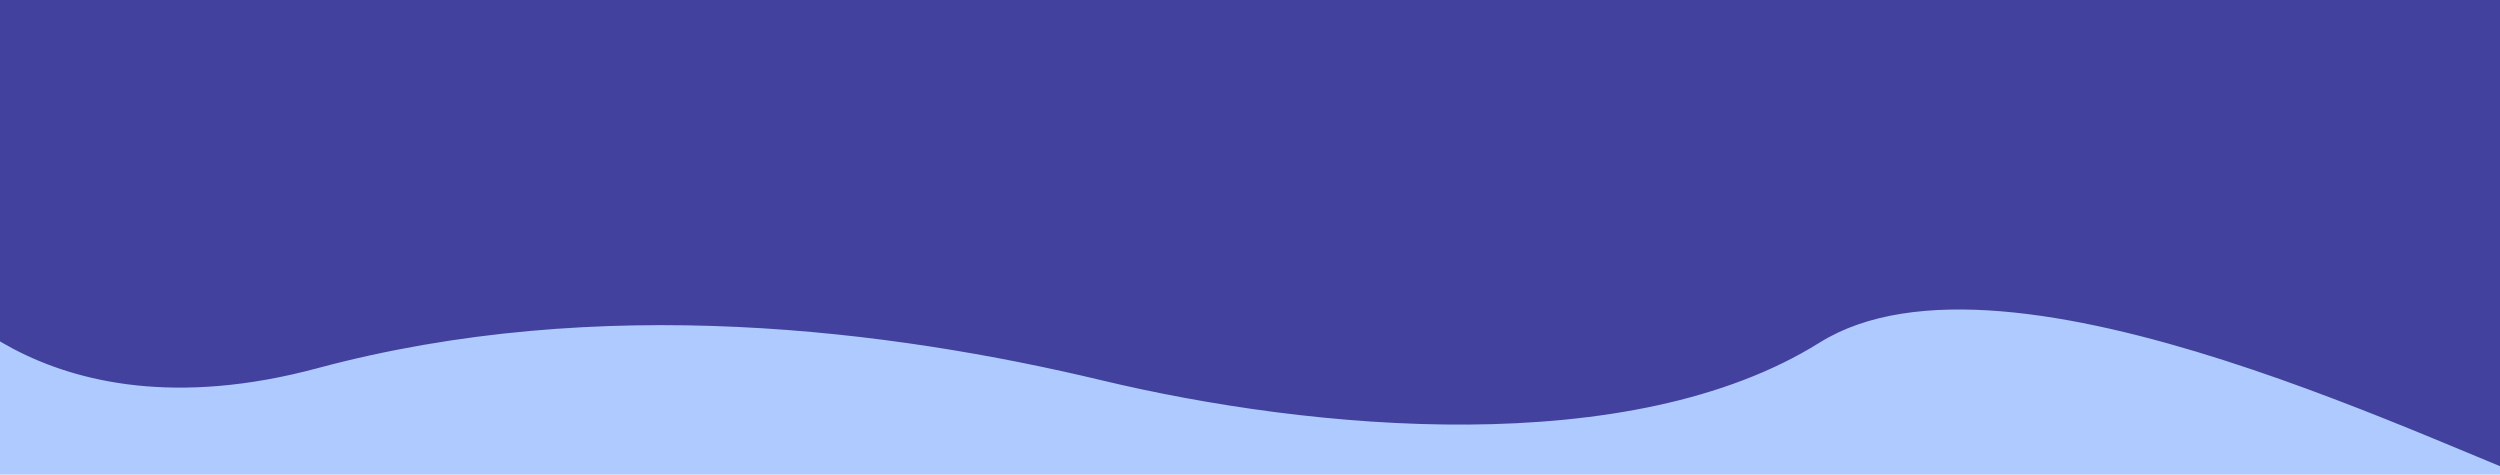
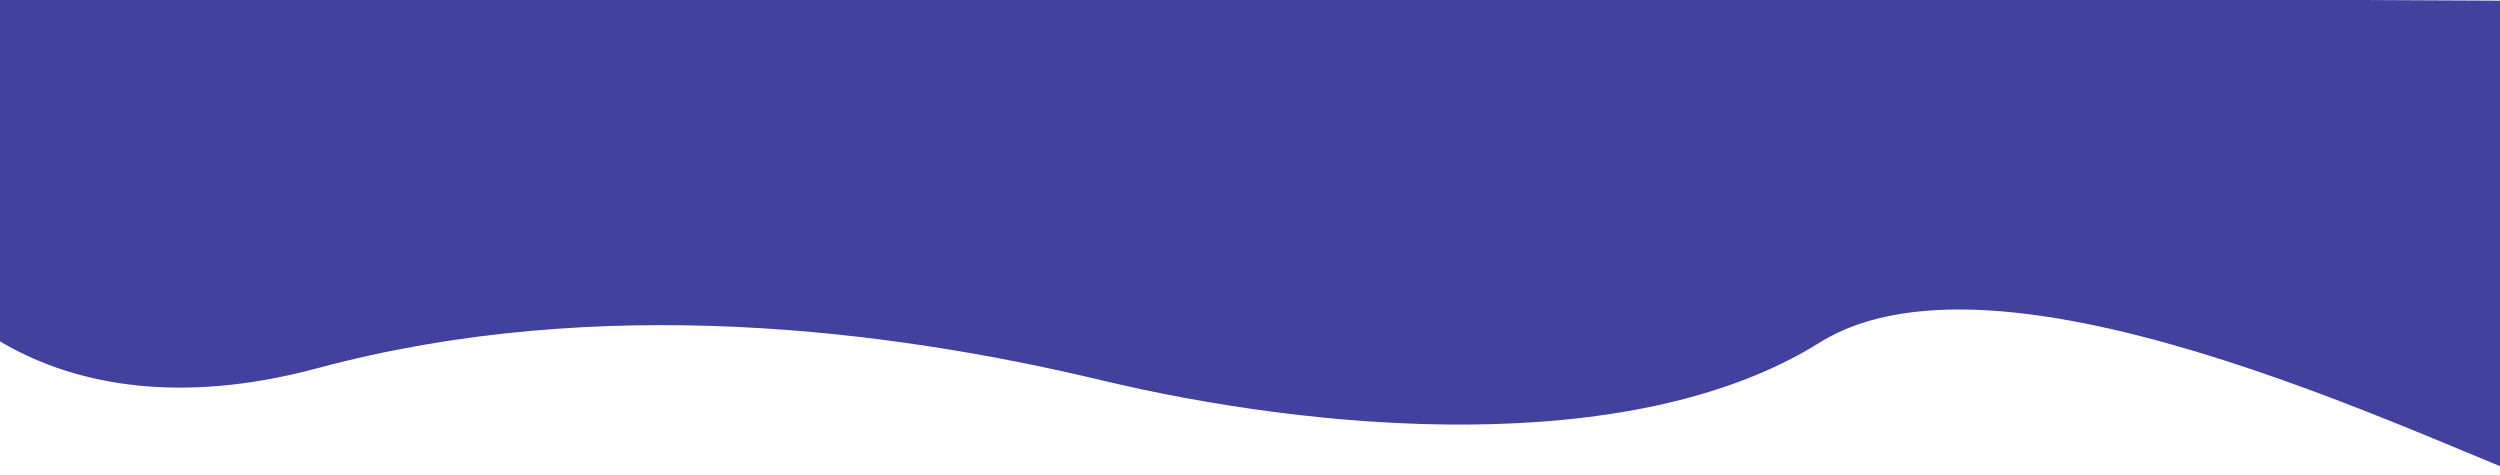
<svg xmlns="http://www.w3.org/2000/svg" version="1.1" id="圖層_1" x="0px" y="0px" width="2128px" height="404px" viewBox="80.268 148.697 2128 404" enable-background="new 80.268 148.697 2128 404" xml:space="preserve">
-   <rect x="-123.732" y="350.697" fill="#AECAFF" width="2424.35" height="546" />
-   <path id="s2__bg" fill="#42429E" d="M13.713,380.804c0,0,95.817,146.002,336.766,81.303s488.936-32.447,667.419,10.27  c178.483,42.719,450.211,68.533,611.172-32.029c160.96-100.562,543.804,97.666,639.56,128.695  c95.755,31.031-53.981-419.749-53.981-419.749L1452.031,43.06L81.148,138.938L13.713,380.804z" />
+   <path id="s2__bg" fill="#42429E" d="M13.713,380.804c0,0,95.817,146.002,336.766,81.303s488.936-32.447,667.419,10.27  c178.483,42.719,450.211,68.533,611.172-32.029c160.96-100.562,543.804,97.666,639.56,128.695  c95.755,31.031-53.981-419.749-53.981-419.749L81.148,138.938L13.713,380.804z" />
</svg>